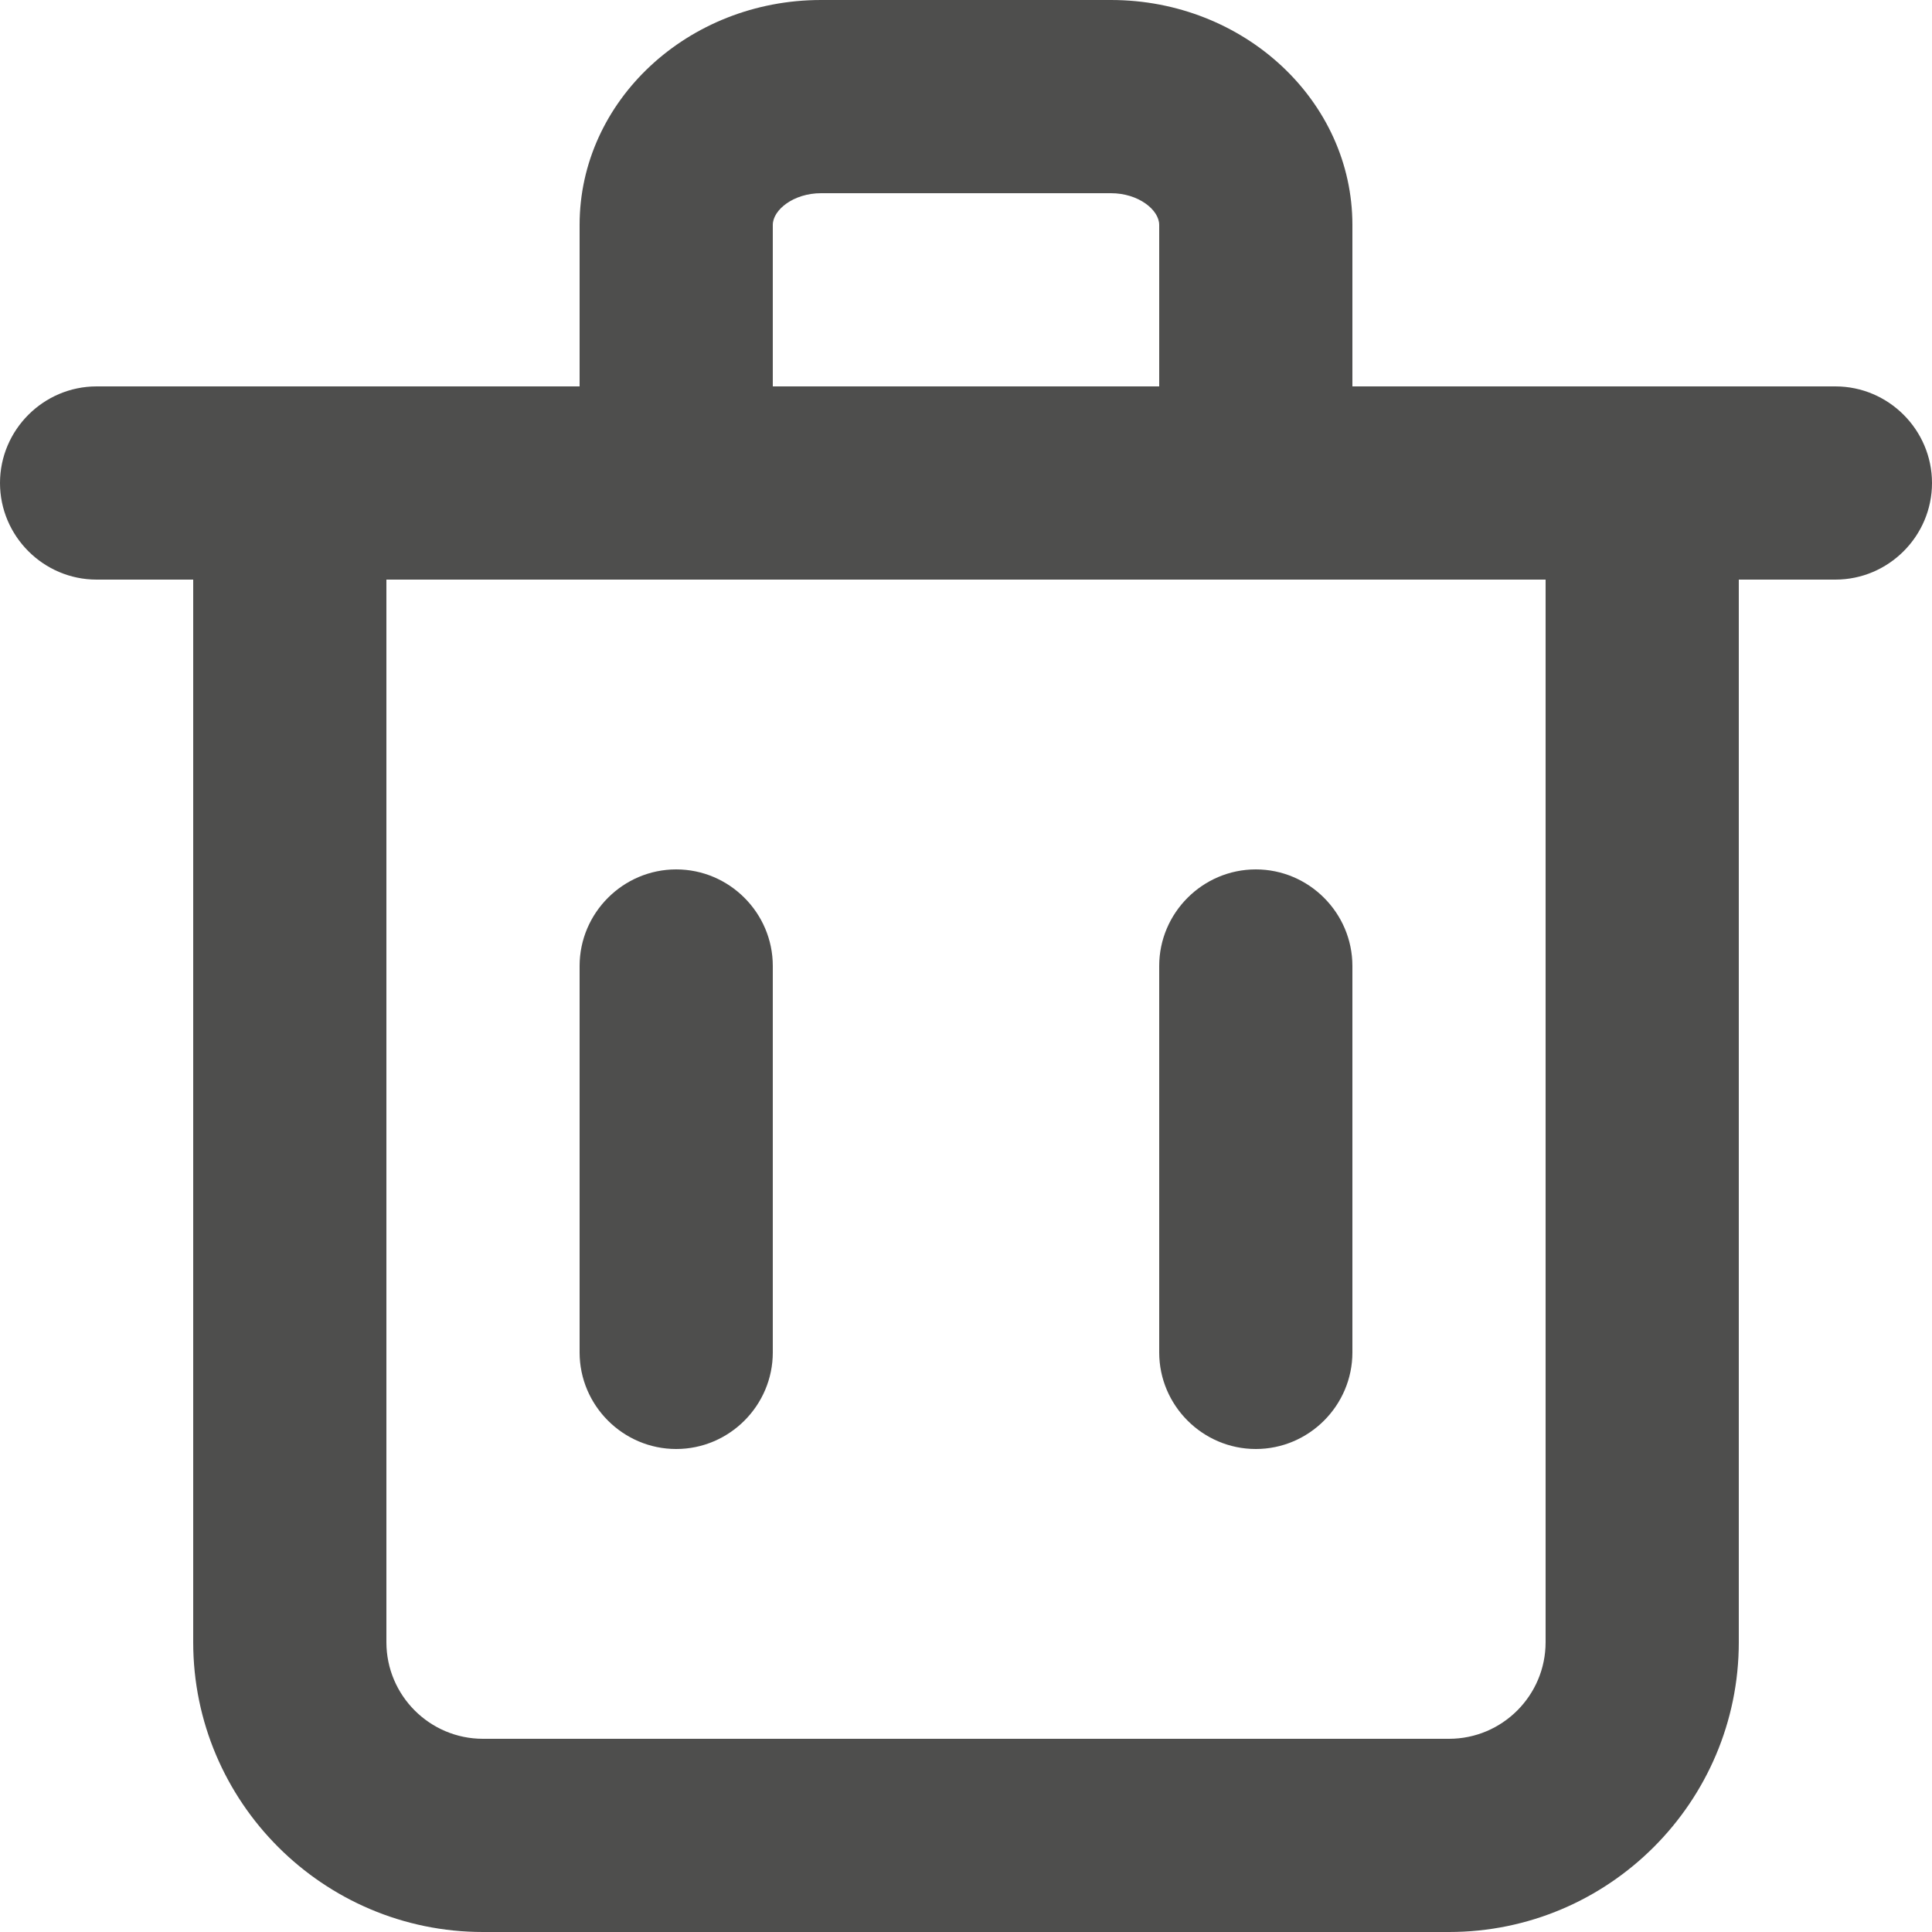
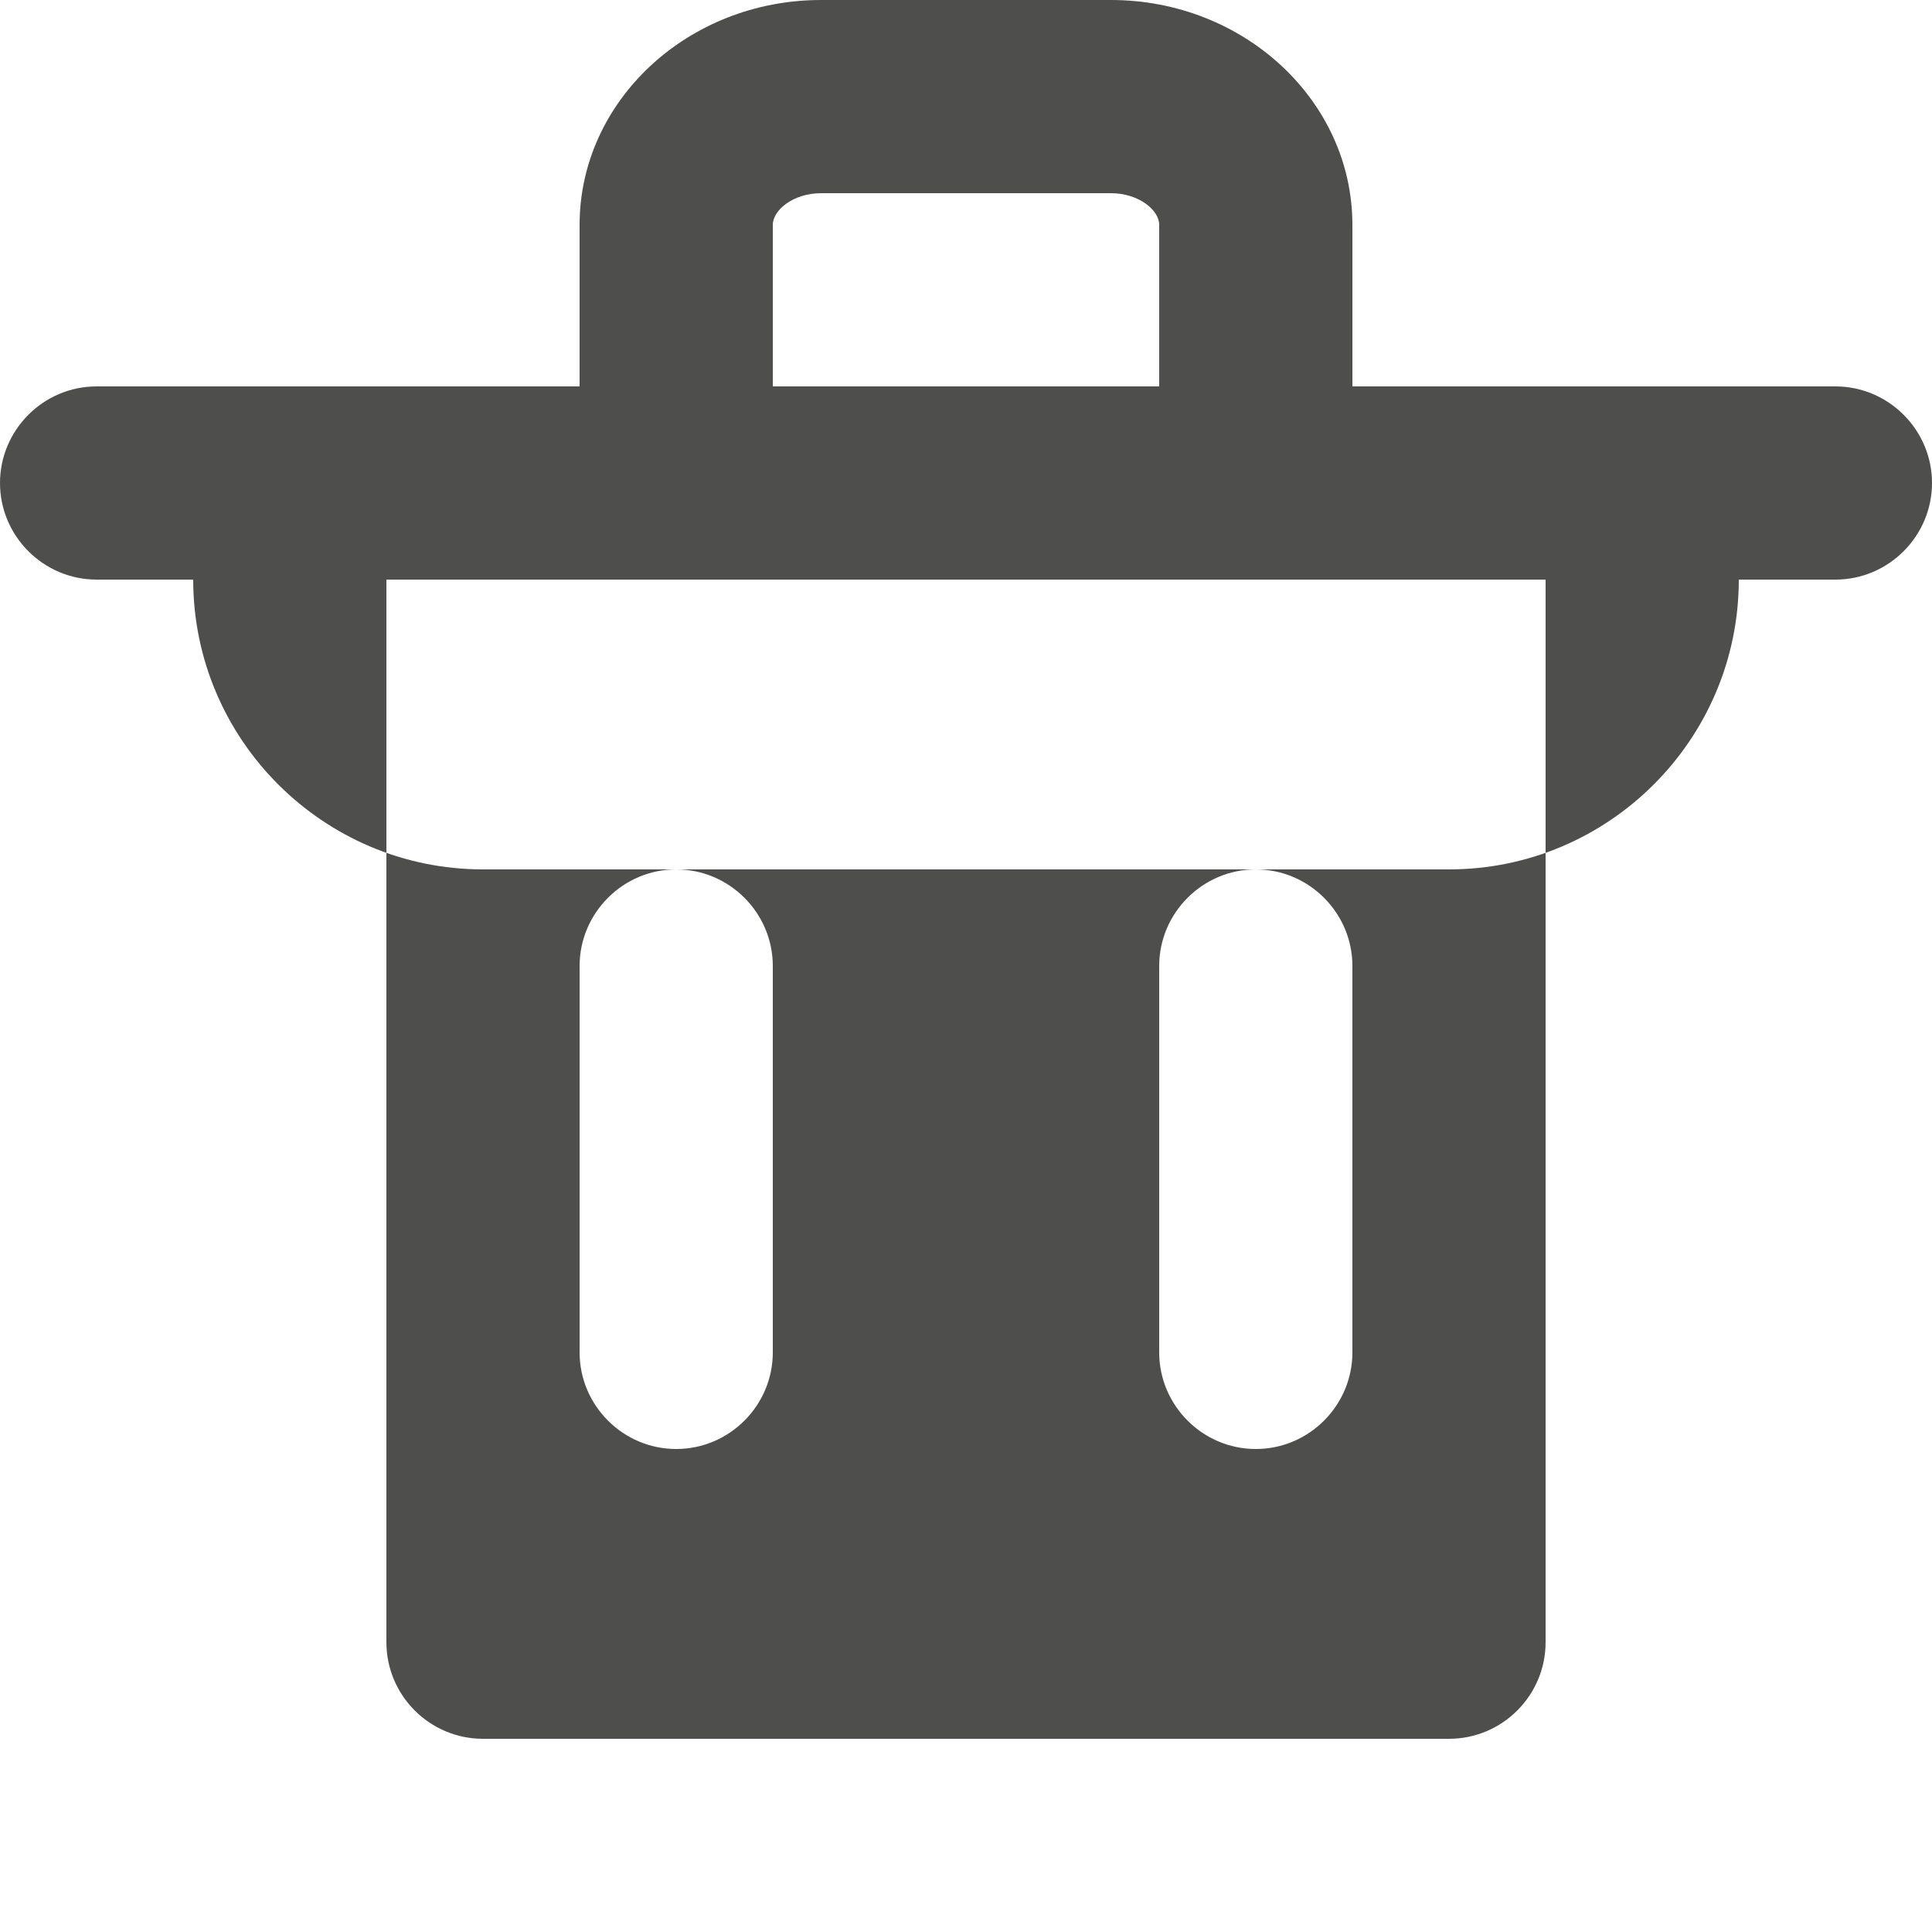
<svg xmlns="http://www.w3.org/2000/svg" width="20" height="20" fill="none">
-   <path fill-rule="evenodd" clip-rule="evenodd" d="M8 14c0 .55-.45 1-1 1s-1-.45-1-1v-4c0-.55.45-1 1-1s1 .45 1 1v4zm6 0c0 .55-.45 1-1 1s-1-.45-1-1v-4c0-.55.45-1 1-1s1 .45 1 1v4zm2 3c0 .551-.448 1-1 1H5c-.552 0-1-.449-1-1V6h12v11zM8 2.328C8 2.173 8.214 2 8.5 2h3c.286 0 .5.173.5.328V4H8V2.328zM19 4h-5V2.328C14 1.044 12.879 0 11.5 0h-3C7.121 0 6 1.044 6 2.328V4H1c-.55 0-1 .45-1 1s.45 1 1 1h1v11c0 1.654 1.346 3 3 3h10c1.654 0 3-1.346 3-3V6h1c.55 0 1-.45 1-1s-.45-1-1-1z" fill="#4E4E4D" />
+   <path fill-rule="evenodd" clip-rule="evenodd" d="M8 14c0 .55-.45 1-1 1s-1-.45-1-1v-4c0-.55.45-1 1-1s1 .45 1 1v4zm6 0c0 .55-.45 1-1 1s-1-.45-1-1v-4c0-.55.45-1 1-1s1 .45 1 1v4zm2 3c0 .551-.448 1-1 1H5c-.552 0-1-.449-1-1V6h12v11zM8 2.328C8 2.173 8.214 2 8.5 2h3c.286 0 .5.173.5.328V4H8V2.328zM19 4h-5V2.328C14 1.044 12.879 0 11.5 0h-3C7.121 0 6 1.044 6 2.328V4H1c-.55 0-1 .45-1 1s.45 1 1 1h1c0 1.654 1.346 3 3 3h10c1.654 0 3-1.346 3-3V6h1c.55 0 1-.45 1-1s-.45-1-1-1z" fill="#4E4E4D" />
</svg>